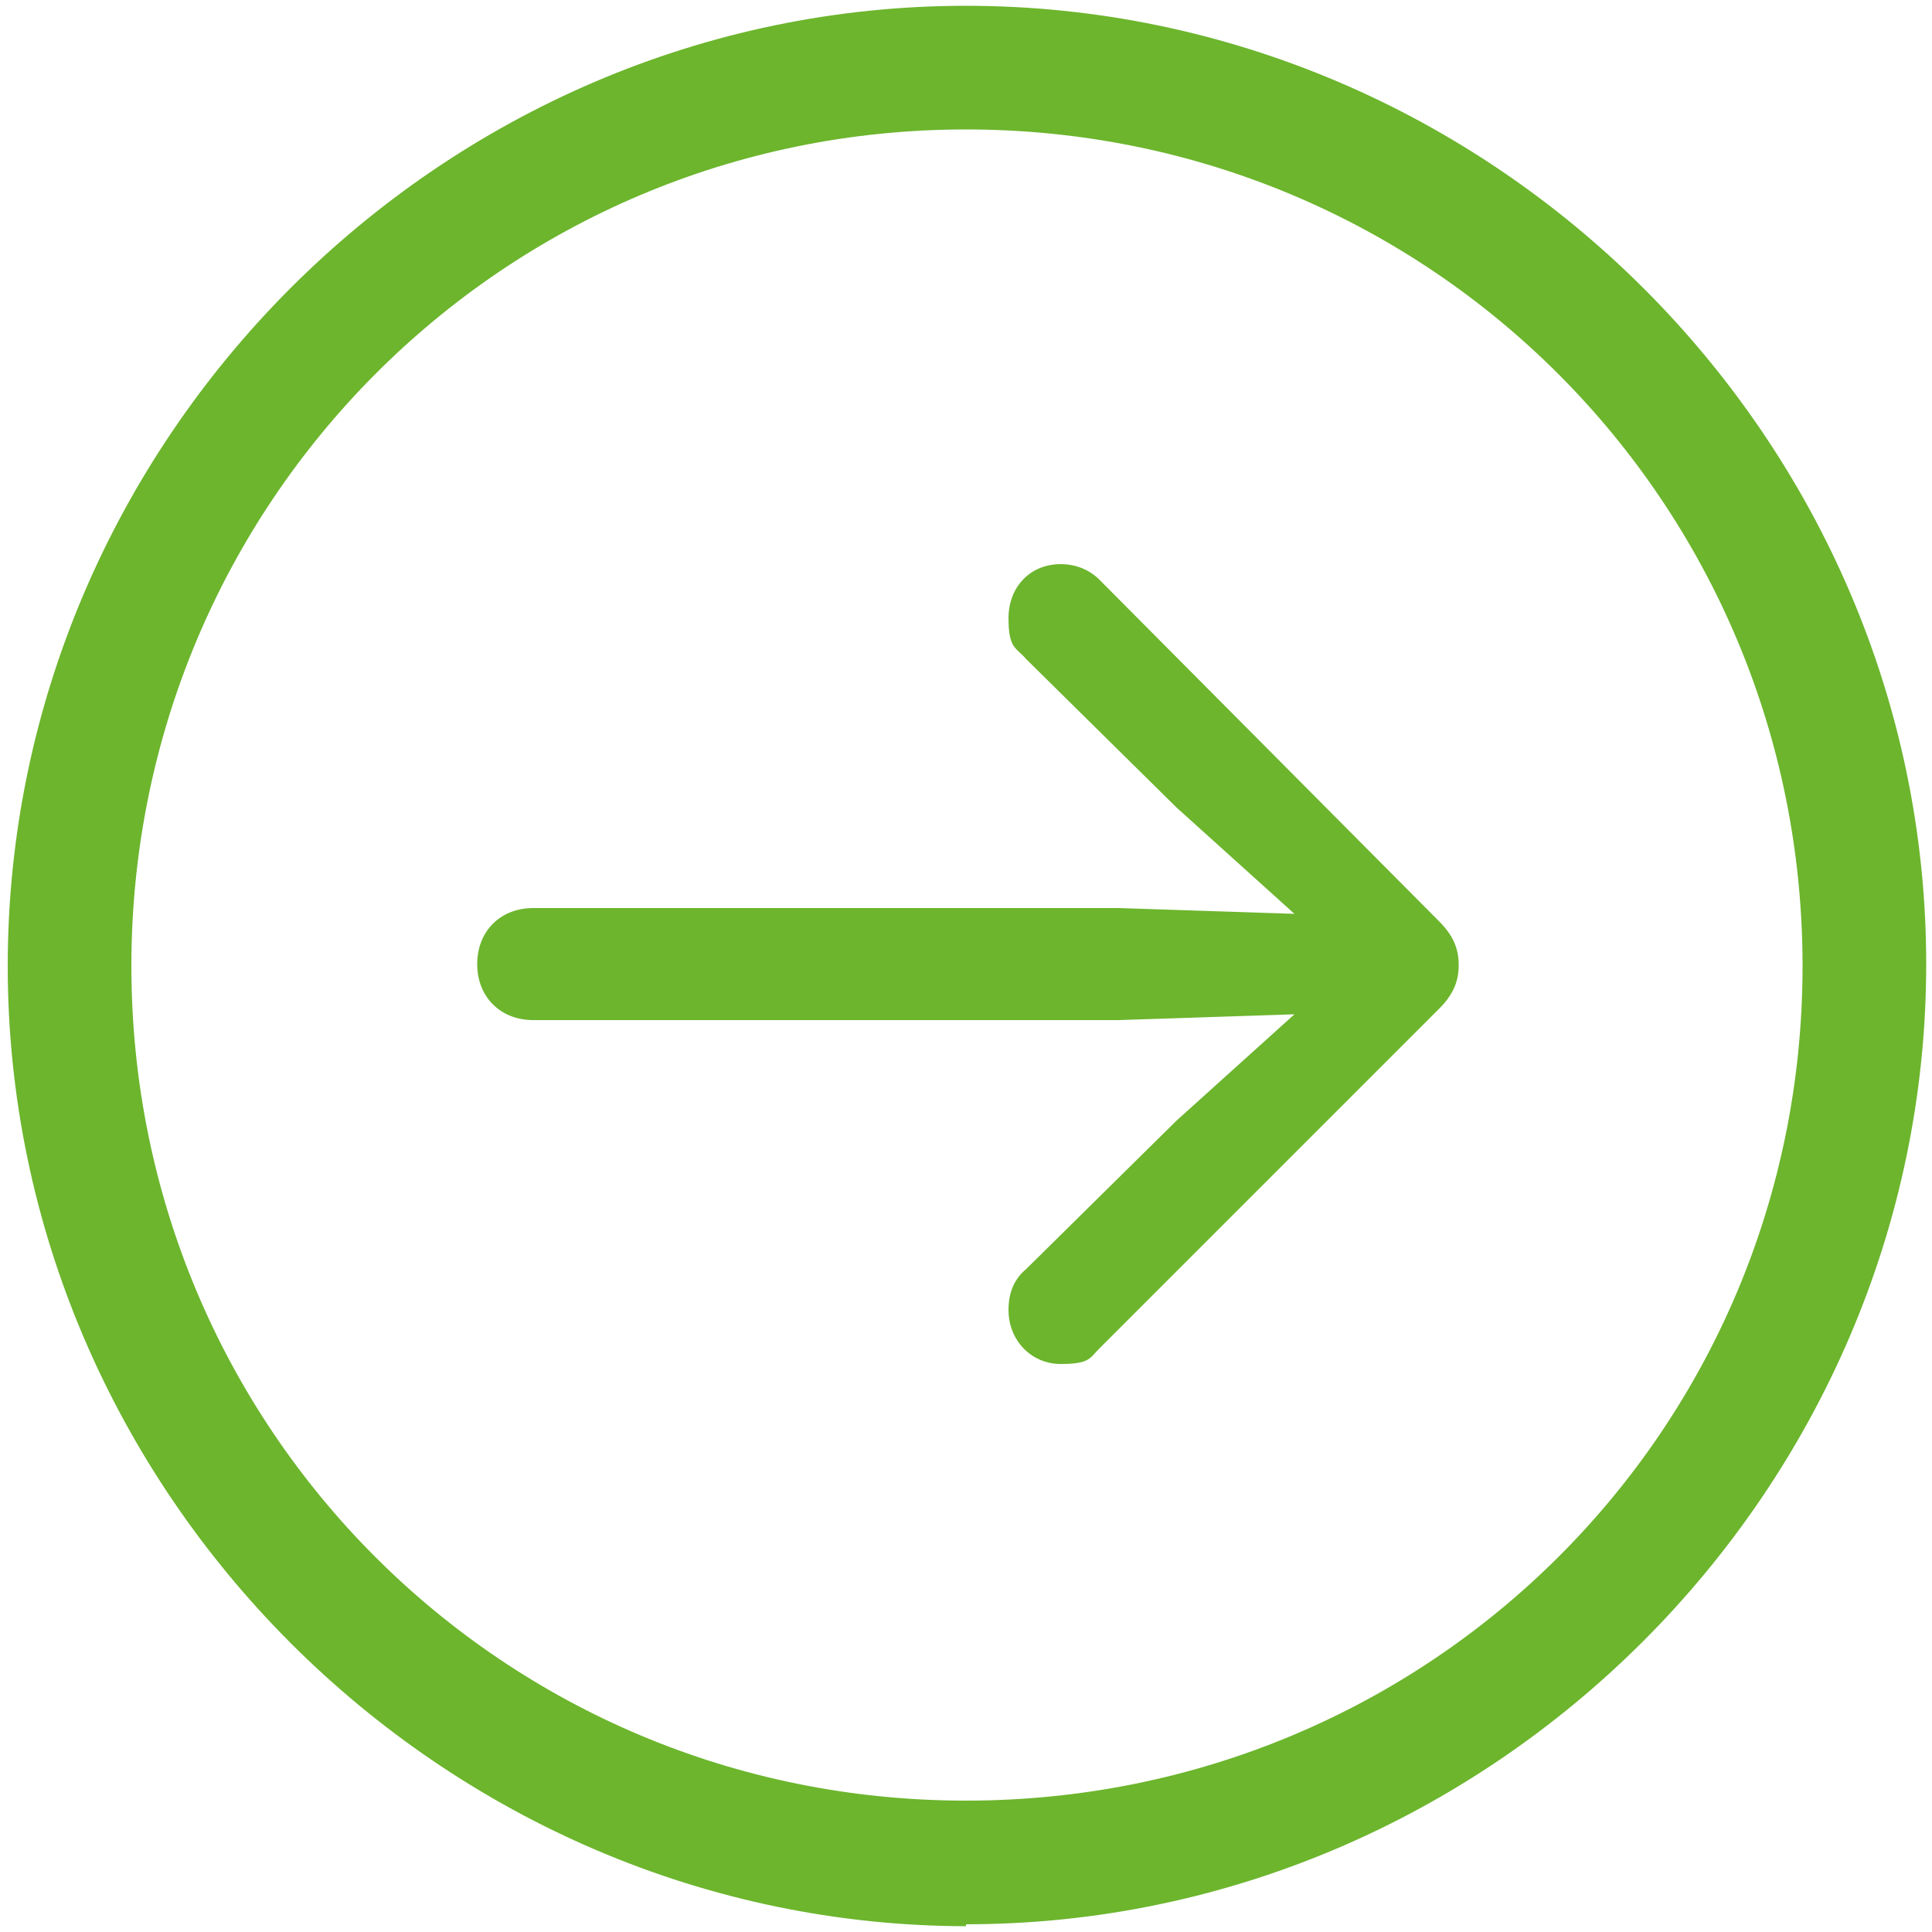
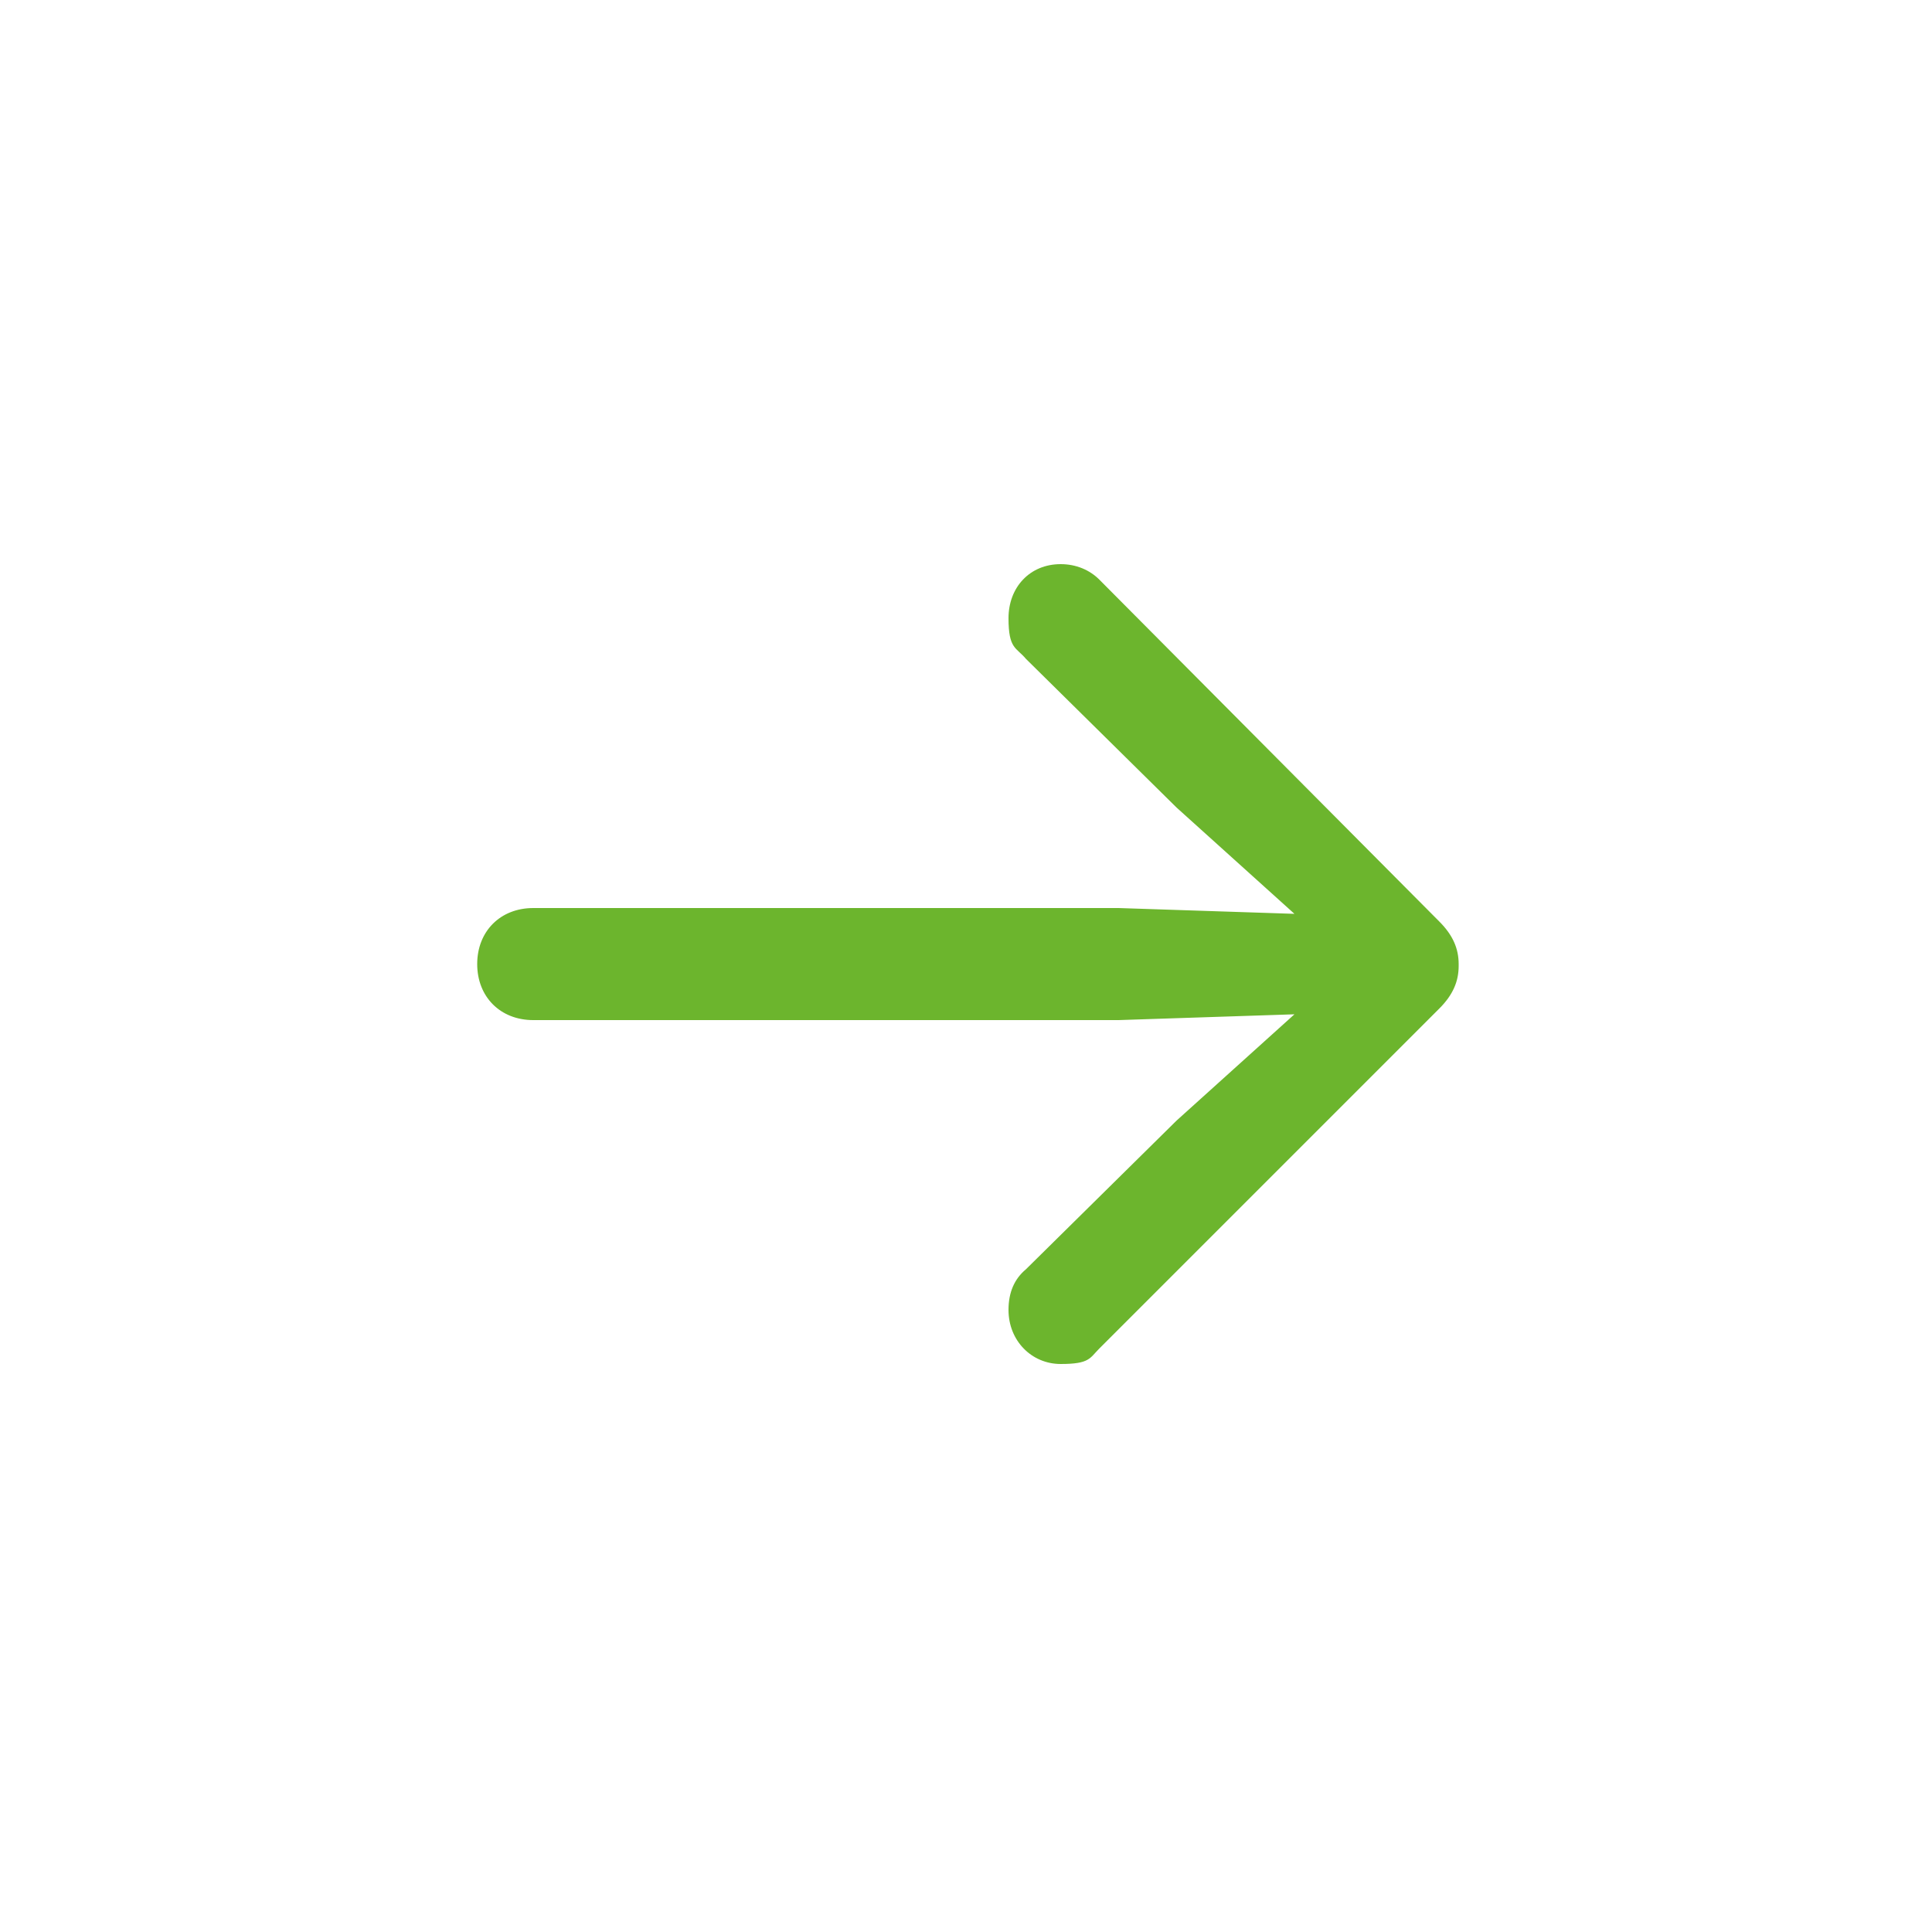
<svg xmlns="http://www.w3.org/2000/svg" id="Livello_1" version="1.1" viewBox="0 0 100 100">
  <defs>
    <style>
      .st0 {
        fill: #6cb52d;
      }
    </style>
  </defs>
-   <path class="st0" d="M50,99.6c27.2,0,49.7-22.5,49.7-49.7S77.2.3,50,.3.4,22.8.4,50s22.5,49.7,49.7,49.7h-.1ZM50,93.2c-24,0-43.2-19.3-43.2-43.2S26,6.7,50,6.7s43.3,19.3,43.3,43.3-19.3,43.2-43.3,43.2Z" />
  <path class="st0" d="M75.5,49.9c0-.8-.3-1.5-1-2.2l-17.6-17.7c-.5-.5-1.2-.8-2-.8-1.6,0-2.7,1.2-2.7,2.8s.4,1.5.9,2.1l7.8,7.7,6.1,5.5-9.1-.3h-30.3c-1.7,0-2.9,1.2-2.9,2.9s1.2,2.9,2.9,2.9h30.3l9.1-.3-6.1,5.5-7.8,7.7c-.6.5-.9,1.2-.9,2.1,0,1.6,1.2,2.8,2.7,2.8s1.5-.3,2-.8l17.6-17.6c.7-.7,1-1.4,1-2.2h0Z" />
</svg>